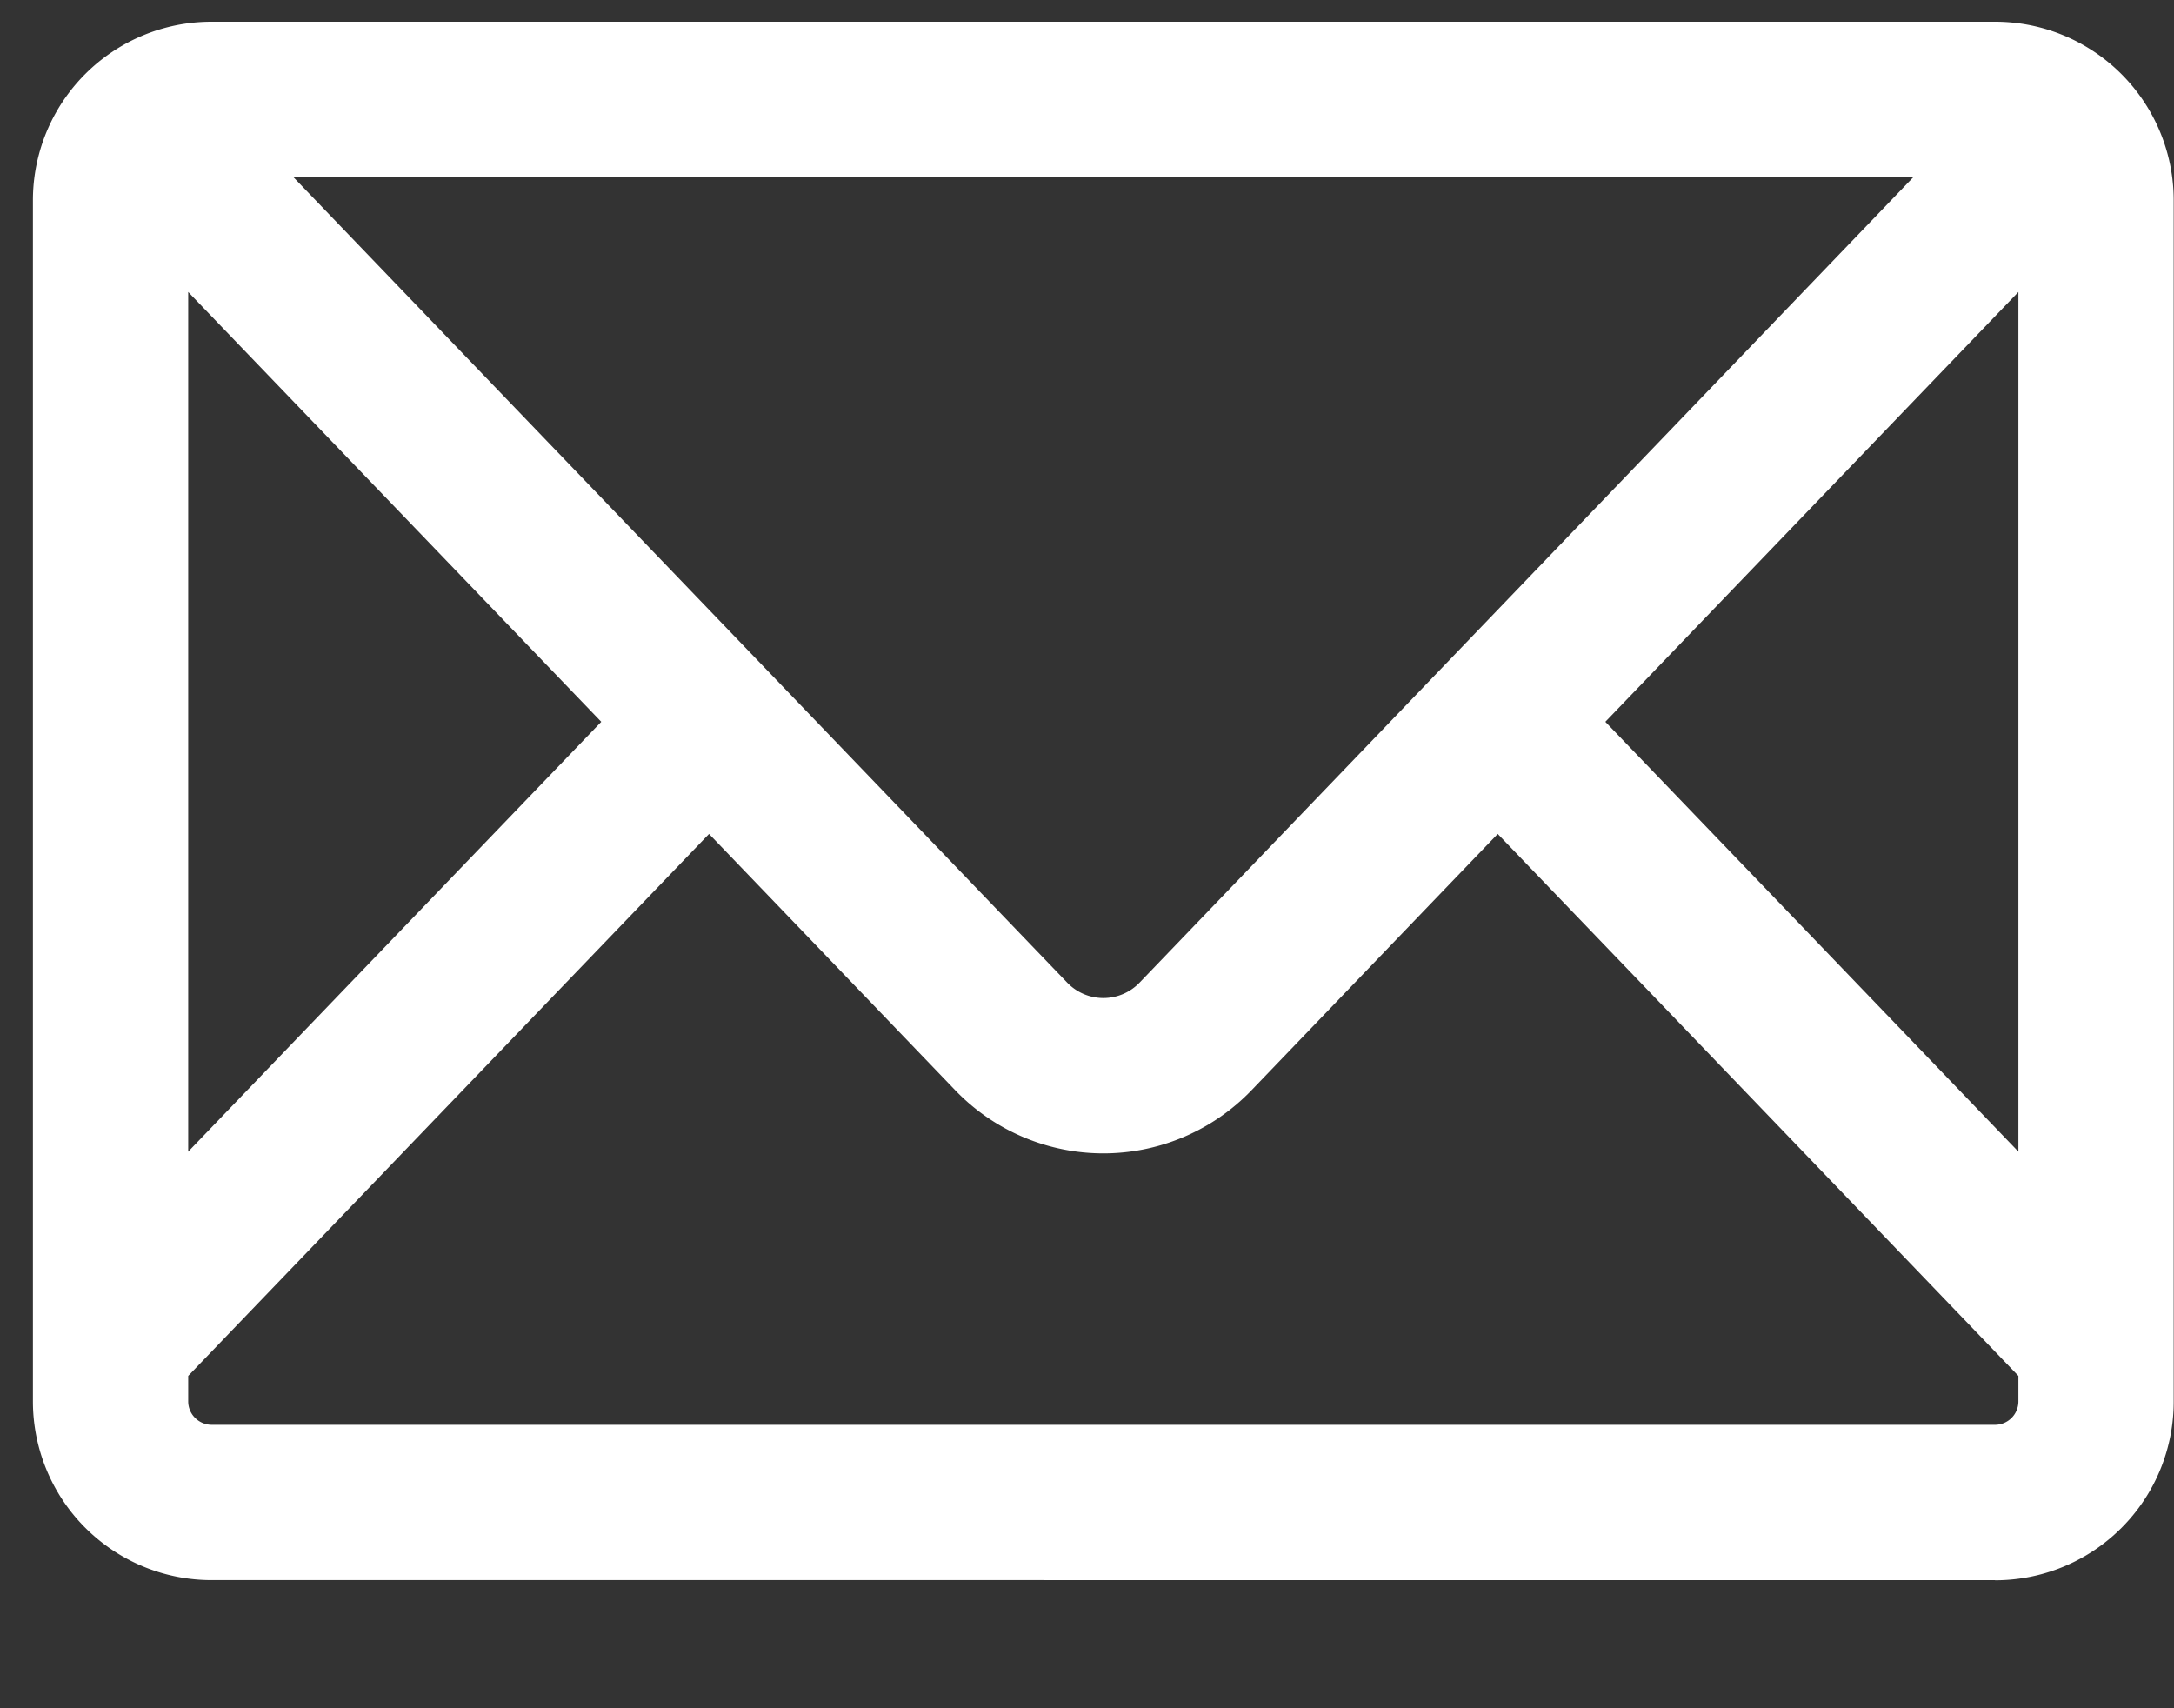
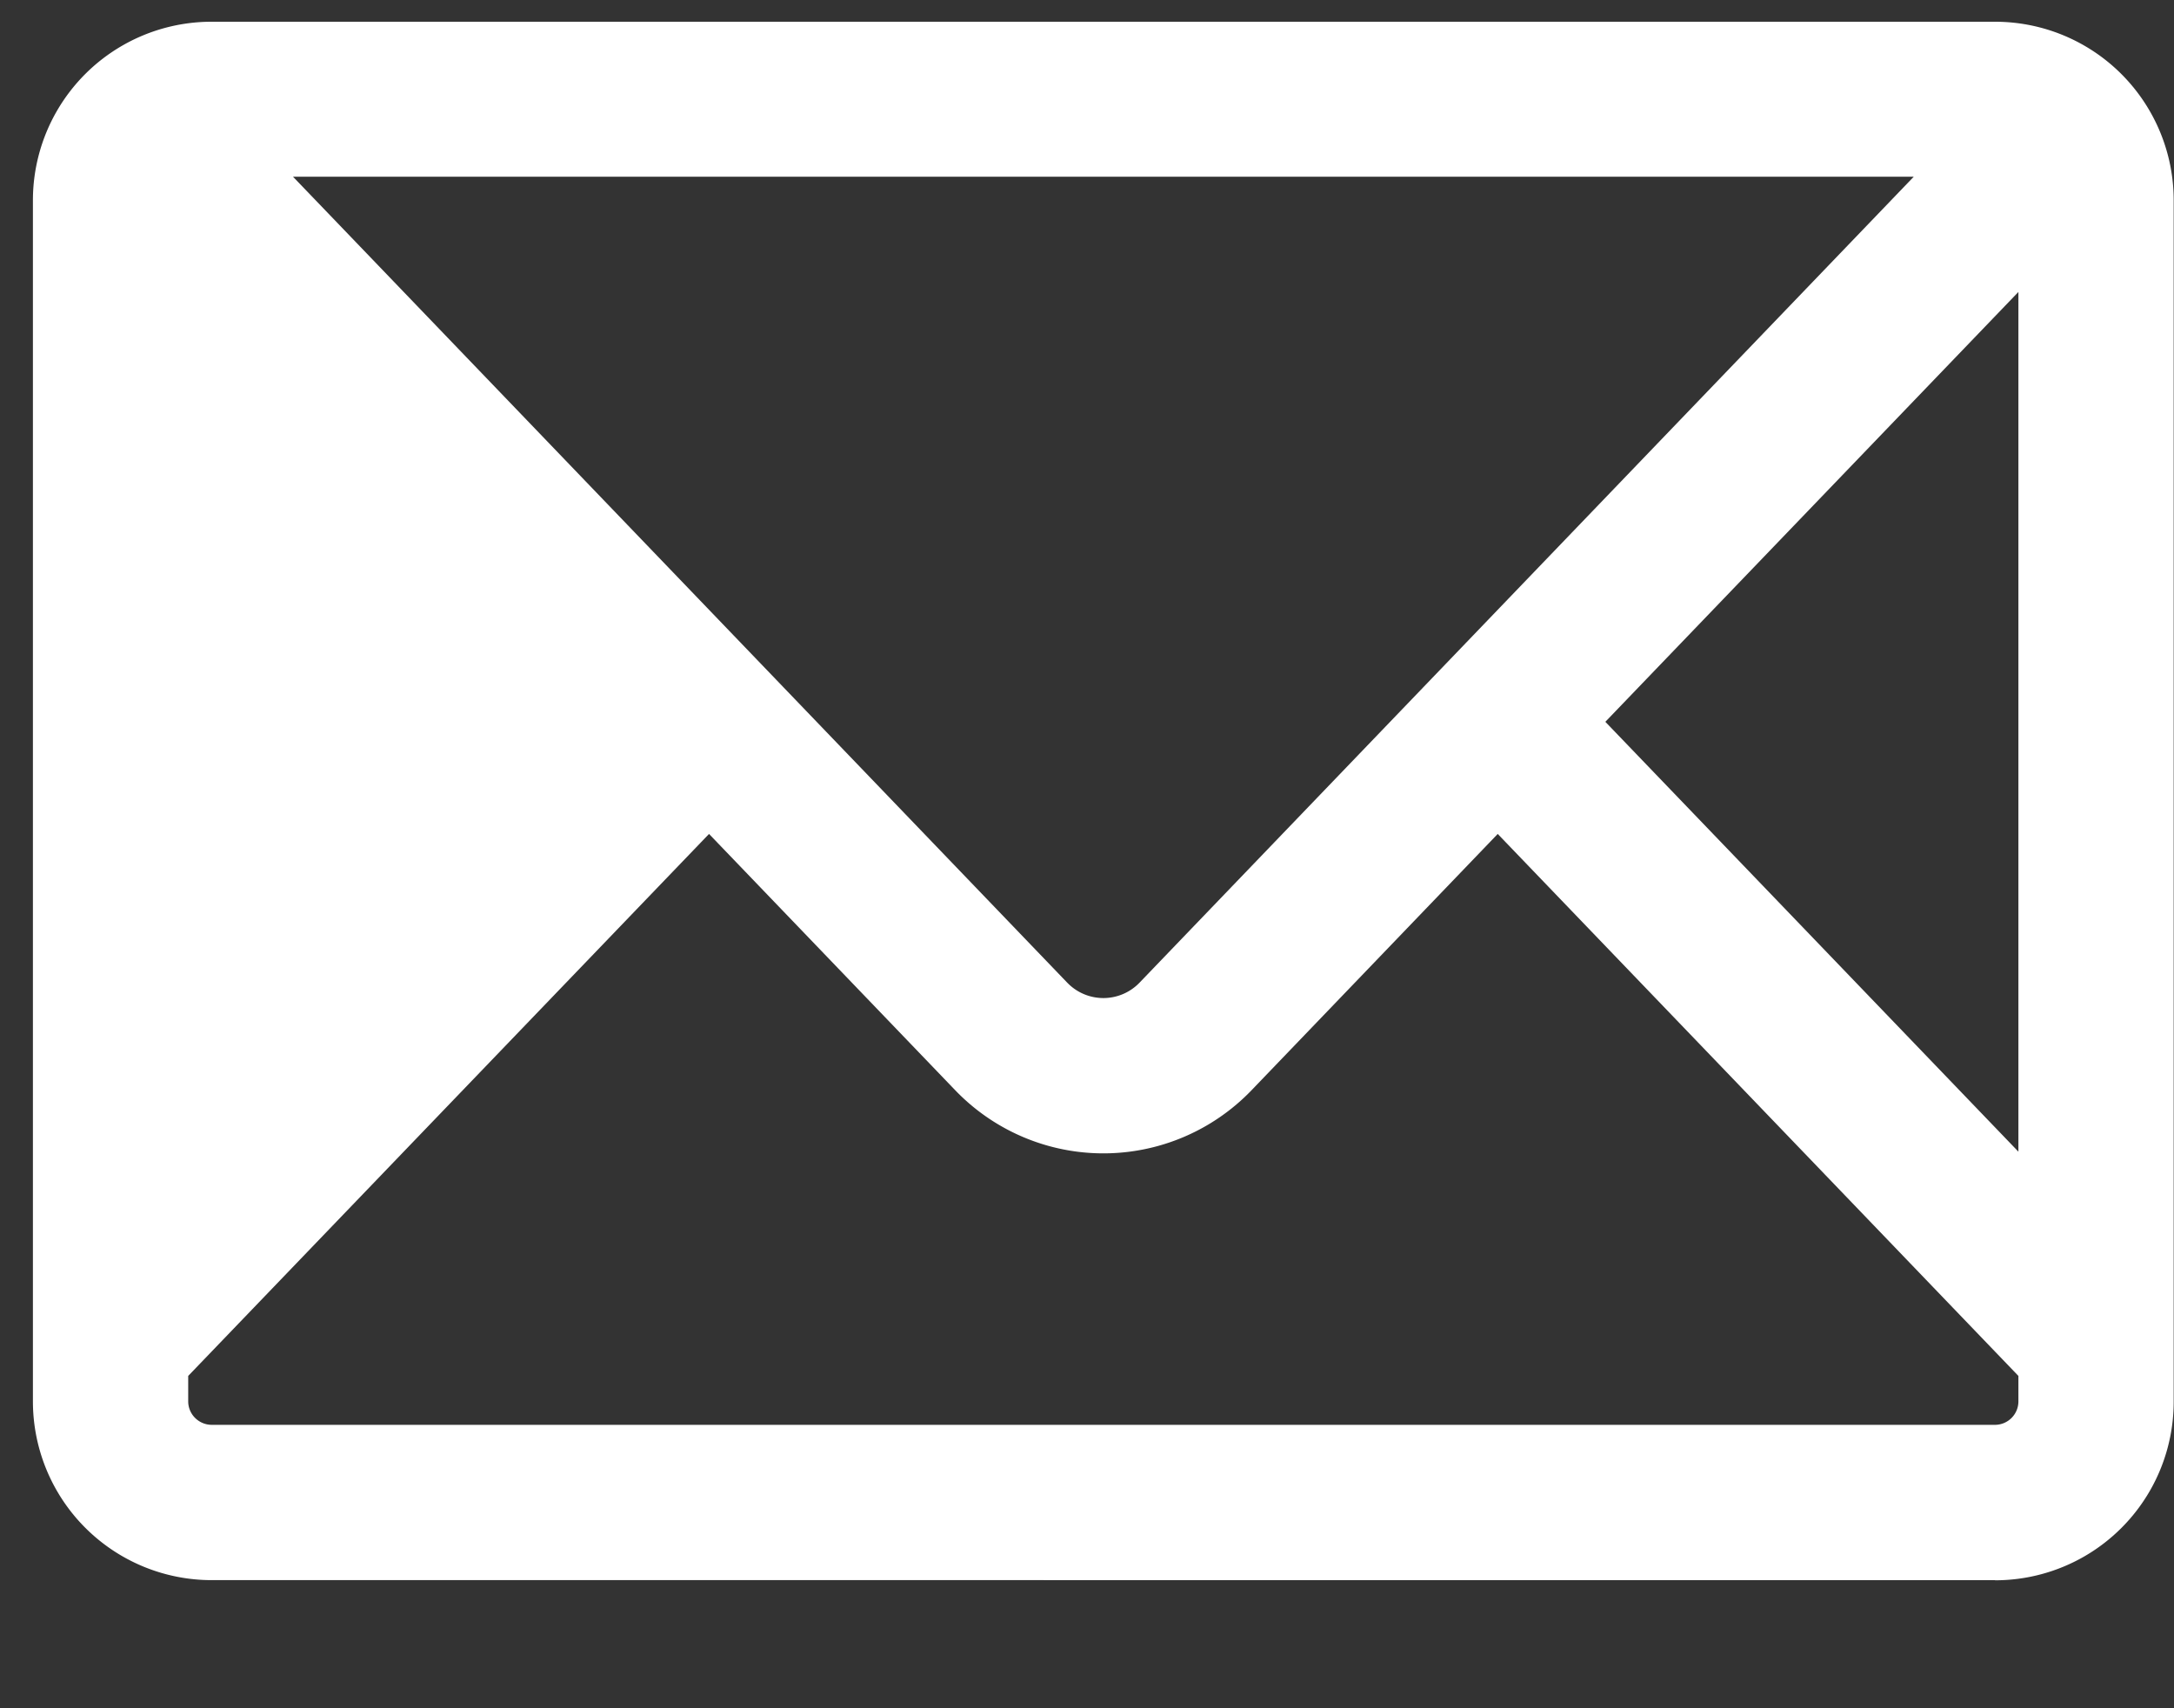
<svg xmlns="http://www.w3.org/2000/svg" width="14" height="11">
  <rect width="100%" height="100%" fill="#333333" stroke="none" />
-   <path fill="#FFF" d="M12.998 8.86L9.645 5.37 8.06 7.02a1.323 1.323 0 0 1-1.909 0L4.566 5.37 1.212 8.86v.164c0 .083.068.151.152.151h11.483a.151.151 0 0 0 .151-.15v-.166zm0-1.444V1.88l-2.66 2.768 2.66 2.768zm-11.786 0l2.66-2.768-2.66-2.768v5.536zm.675-6.278l4.985 5.189a.323.323 0 0 0 .467 0l4.985-5.189H1.887zm10.96 9.037H1.364a1.151 1.151 0 0 1-1.152-1.15V1.288A1.15 1.15 0 0 1 1.364.14h11.483a1.15 1.15 0 0 1 1.151 1.15v7.735a1.15 1.15 0 0 1-1.15 1.151z" />
+   <path fill="#FFF" d="M12.998 8.86L9.645 5.37 8.06 7.02a1.323 1.323 0 0 1-1.909 0L4.566 5.37 1.212 8.86v.164c0 .083.068.151.152.151h11.483a.151.151 0 0 0 .151-.15v-.166zm0-1.444V1.88l-2.66 2.768 2.66 2.768zm-11.786 0v5.536zm.675-6.278l4.985 5.189a.323.323 0 0 0 .467 0l4.985-5.189H1.887zm10.96 9.037H1.364a1.151 1.151 0 0 1-1.152-1.15V1.288A1.15 1.15 0 0 1 1.364.14h11.483a1.15 1.15 0 0 1 1.151 1.15v7.735a1.15 1.15 0 0 1-1.15 1.151z" />
</svg>